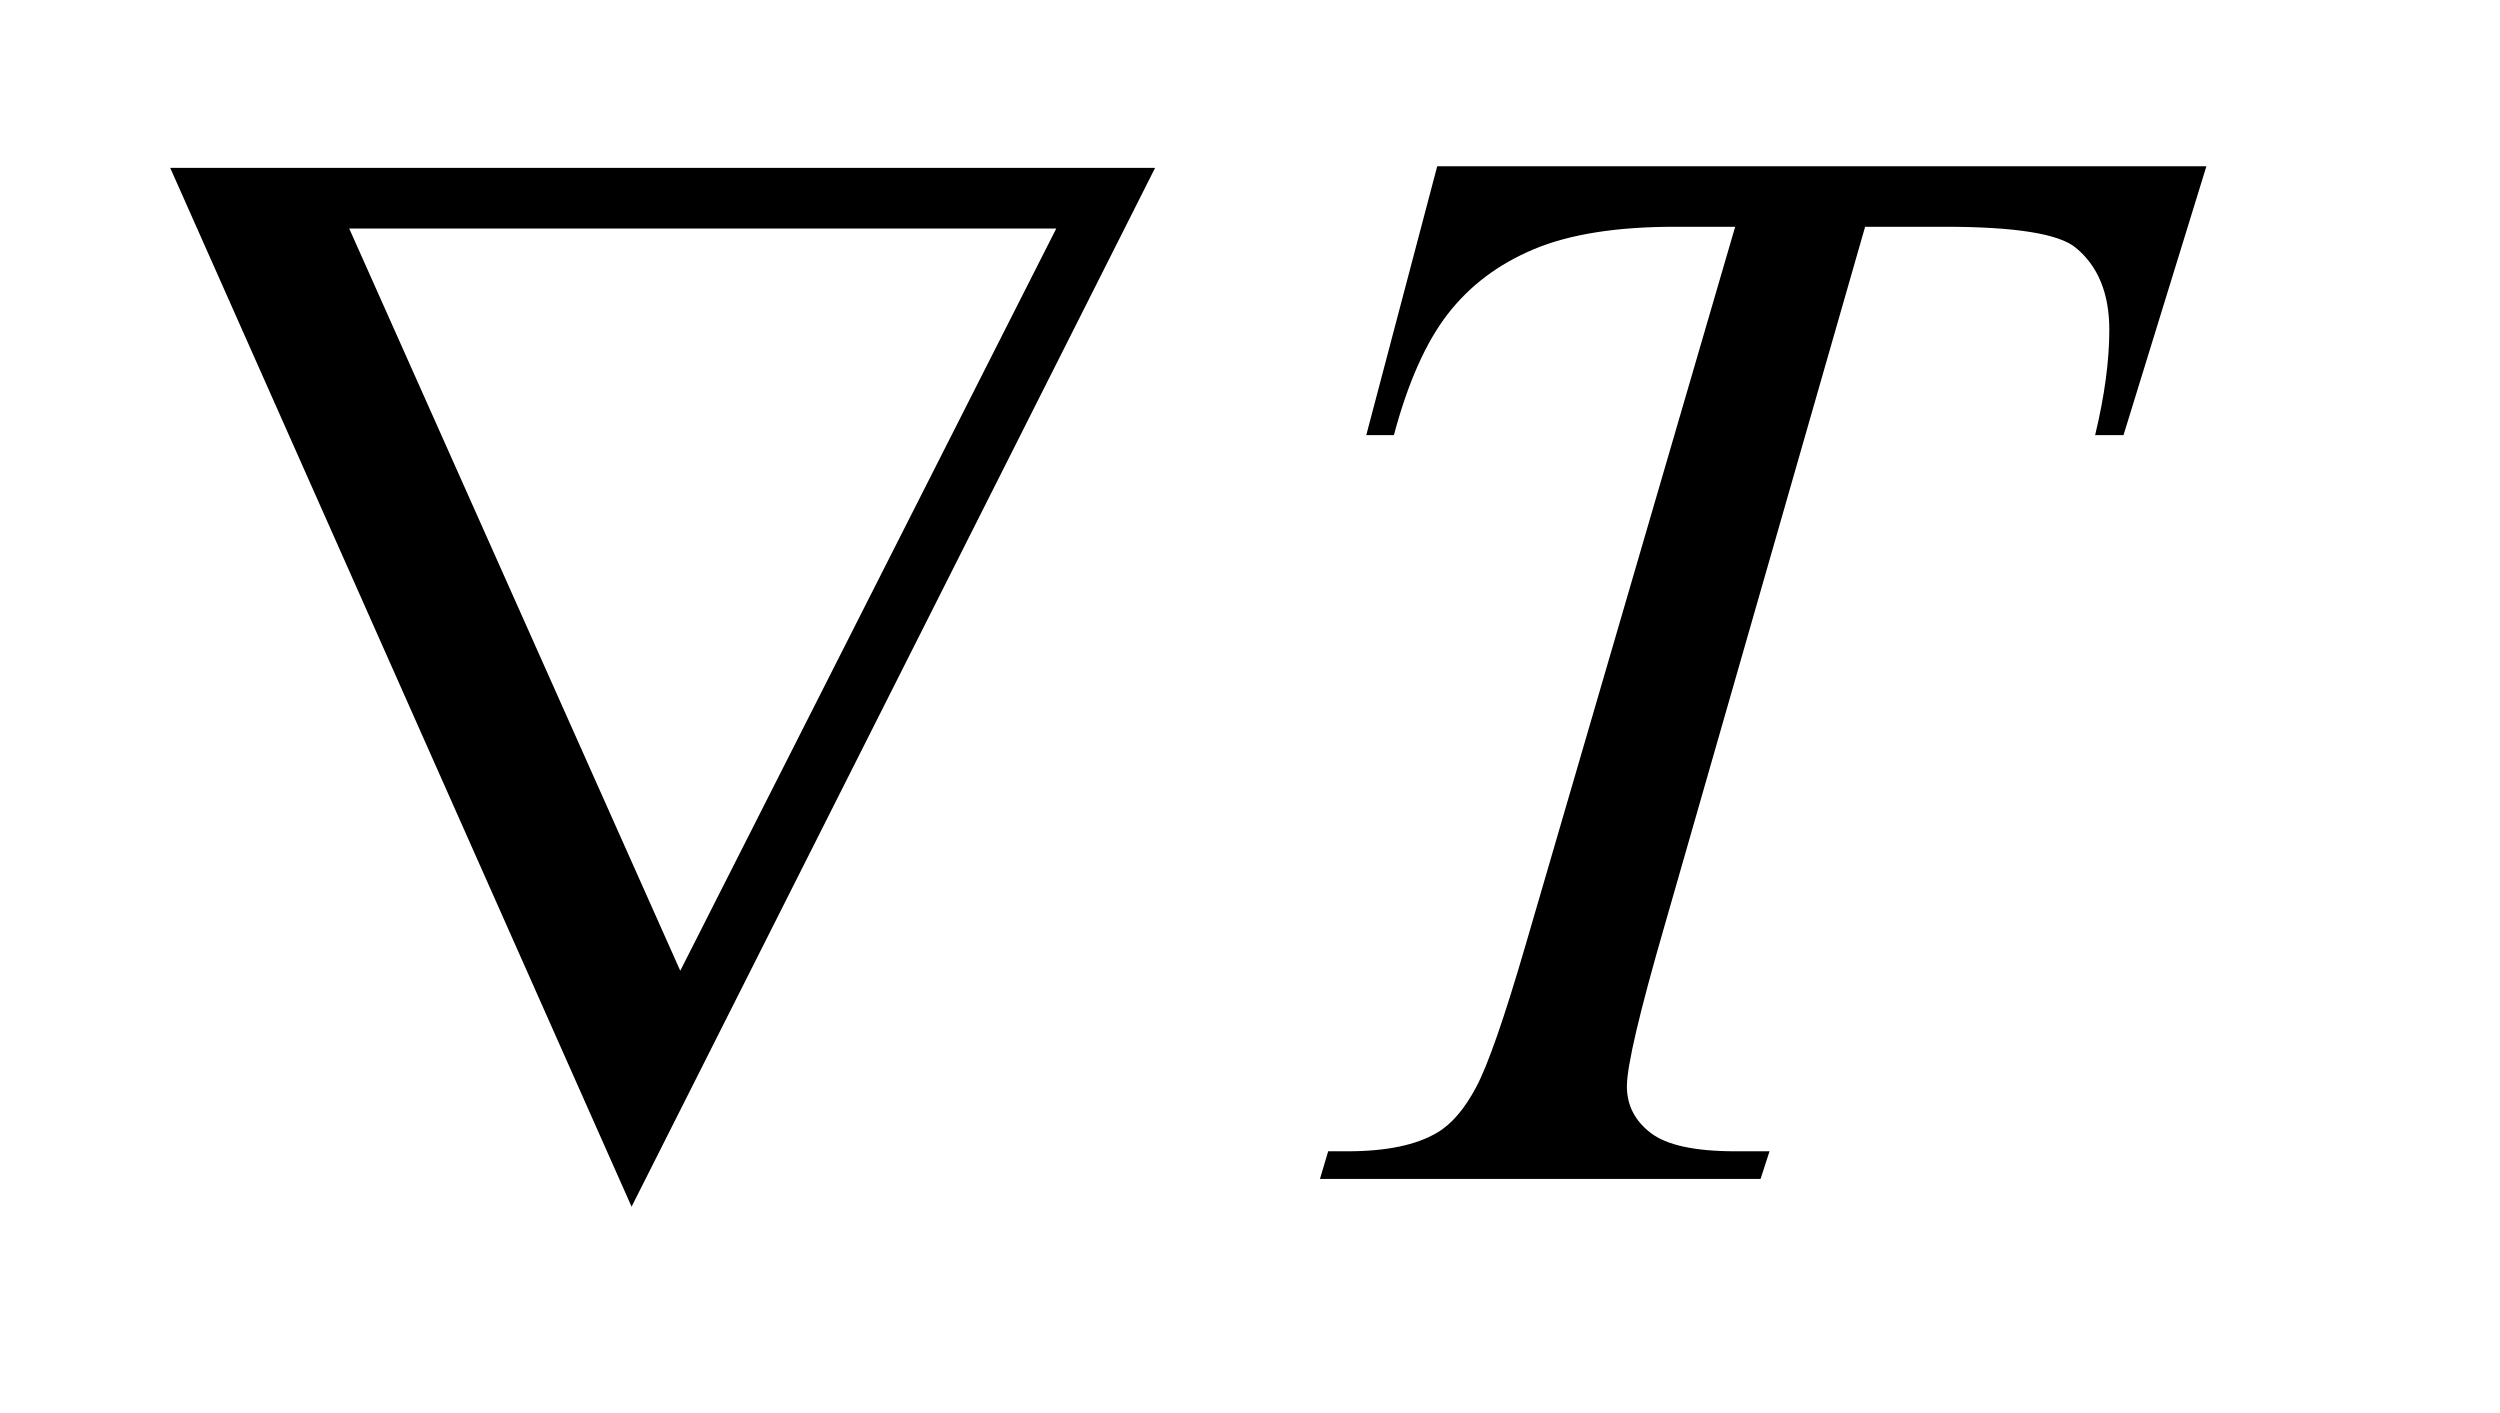
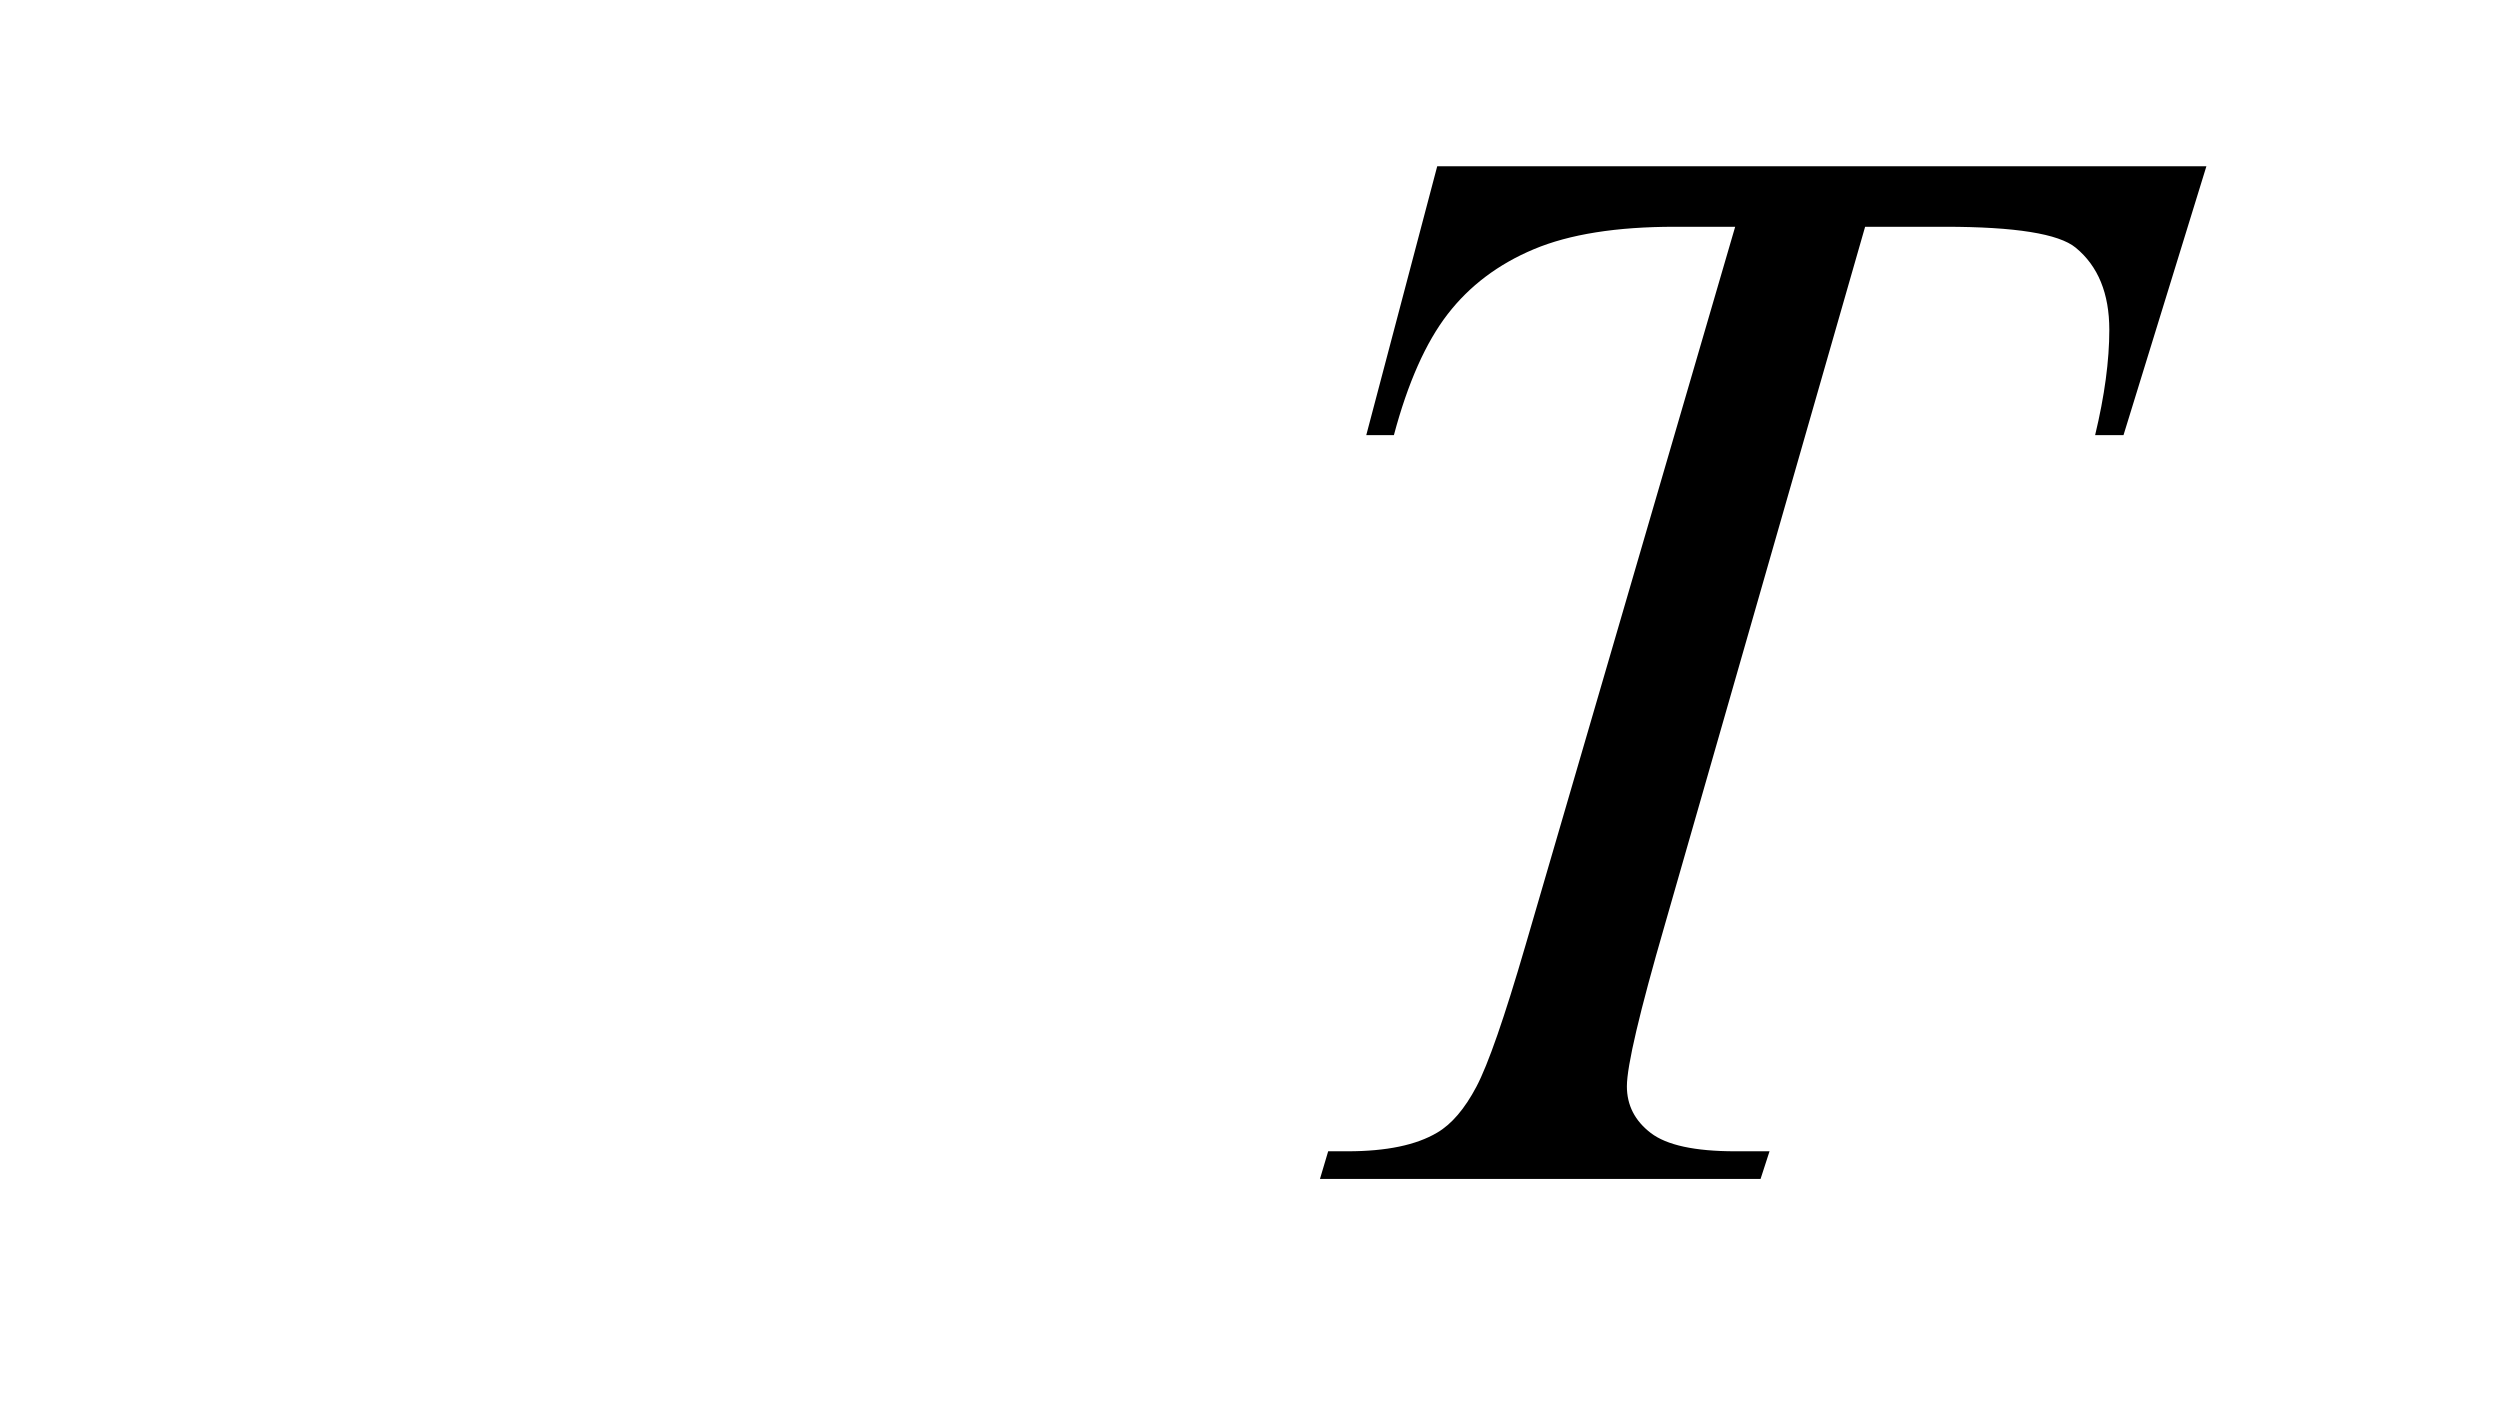
<svg xmlns="http://www.w3.org/2000/svg" stroke-dasharray="none" shape-rendering="auto" font-family="'Dialog'" text-rendering="auto" width="23" fill-opacity="1" color-interpolation="auto" color-rendering="auto" preserveAspectRatio="xMidYMid meet" font-size="12px" viewBox="0 0 23 13" fill="black" stroke="black" image-rendering="auto" stroke-miterlimit="10" stroke-linecap="square" stroke-linejoin="miter" font-style="normal" stroke-width="1" height="13" stroke-dashoffset="0" font-weight="normal" stroke-opacity="1">
  <defs id="genericDefs" />
  <g>
    <defs id="defs1">
      <clipPath clipPathUnits="userSpaceOnUse" id="clipPath1">
-         <path d="M0.916 2.046 L14.885 2.046 L14.885 10.151 L0.916 10.151 L0.916 2.046 Z" />
-       </clipPath>
+         </clipPath>
      <clipPath clipPathUnits="userSpaceOnUse" id="clipPath2">
        <path d="M29.355 65.364 L29.355 324.308 L477.082 324.308 L477.082 65.364 Z" />
      </clipPath>
    </defs>
    <g transform="scale(1.576,1.576) translate(-0.916,-2.046) matrix(0.031,0,0,0.031,0,0)">
      <path d="M300.188 97.312 L445.031 97.312 L429.422 147.938 L424.078 147.938 Q426.75 136.828 426.75 128.109 Q426.75 117.844 420.422 112.641 Q415.641 108.703 395.812 108.703 L380.766 108.703 L343.078 240.047 Q335.906 264.797 335.906 270.562 Q335.906 275.906 340.406 279.352 Q344.906 282.797 356.297 282.797 L362.766 282.797 L361.078 288 L278.109 288 L279.656 282.797 L283.312 282.797 Q294.281 282.797 300.188 279.281 Q304.266 276.891 307.57 270.633 Q310.875 264.375 316.781 244.125 L356.297 108.703 L344.906 108.703 Q328.453 108.703 318.398 112.922 Q308.344 117.141 302.156 125.156 Q295.969 133.172 292.031 147.938 L286.828 147.938 L300.188 97.312 Z" stroke="none" clip-path="url(#clipPath2)" />
    </g>
    <g transform="matrix(0.049,0,0,0.049,-1.443,-3.224)">
-       <path d="M148.031 292.359 L61.406 97.312 L246.328 97.312 L148.031 292.359 ZM157.172 248.062 L227.766 108.703 L95.016 108.703 L157.172 248.062 Z" stroke="none" clip-path="url(#clipPath2)" />
-     </g>
+       </g>
  </g>
</svg>